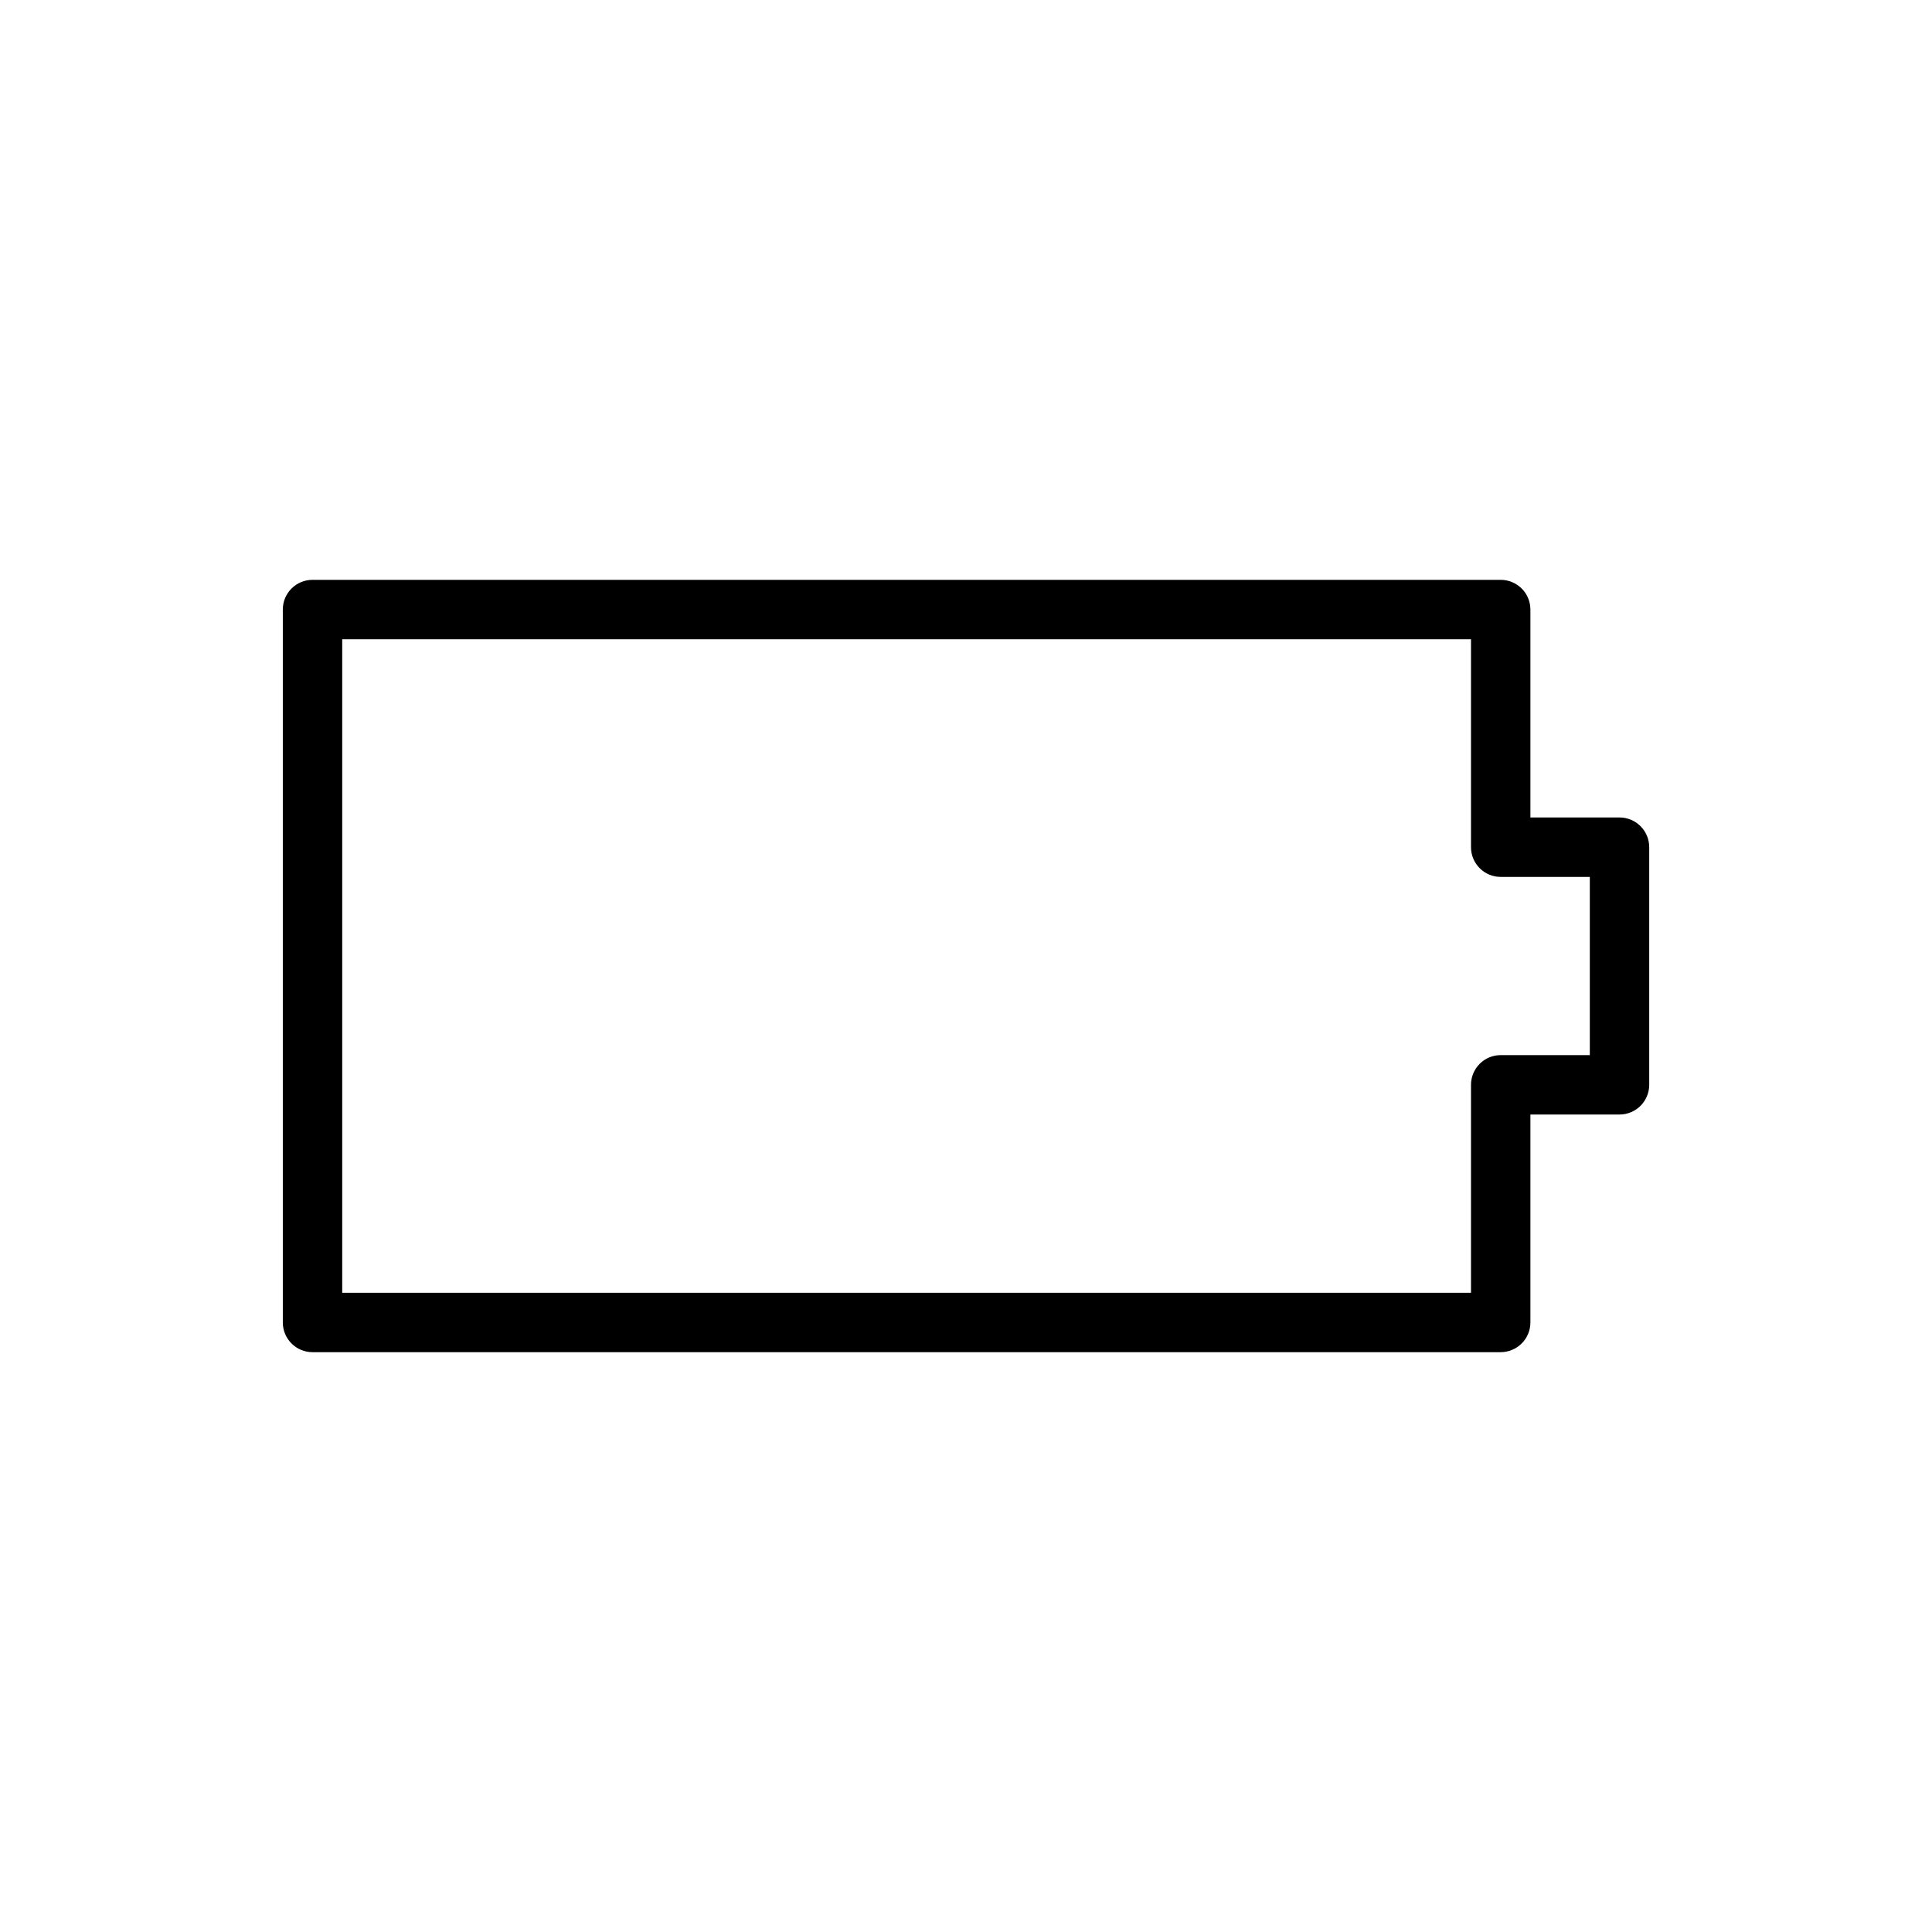
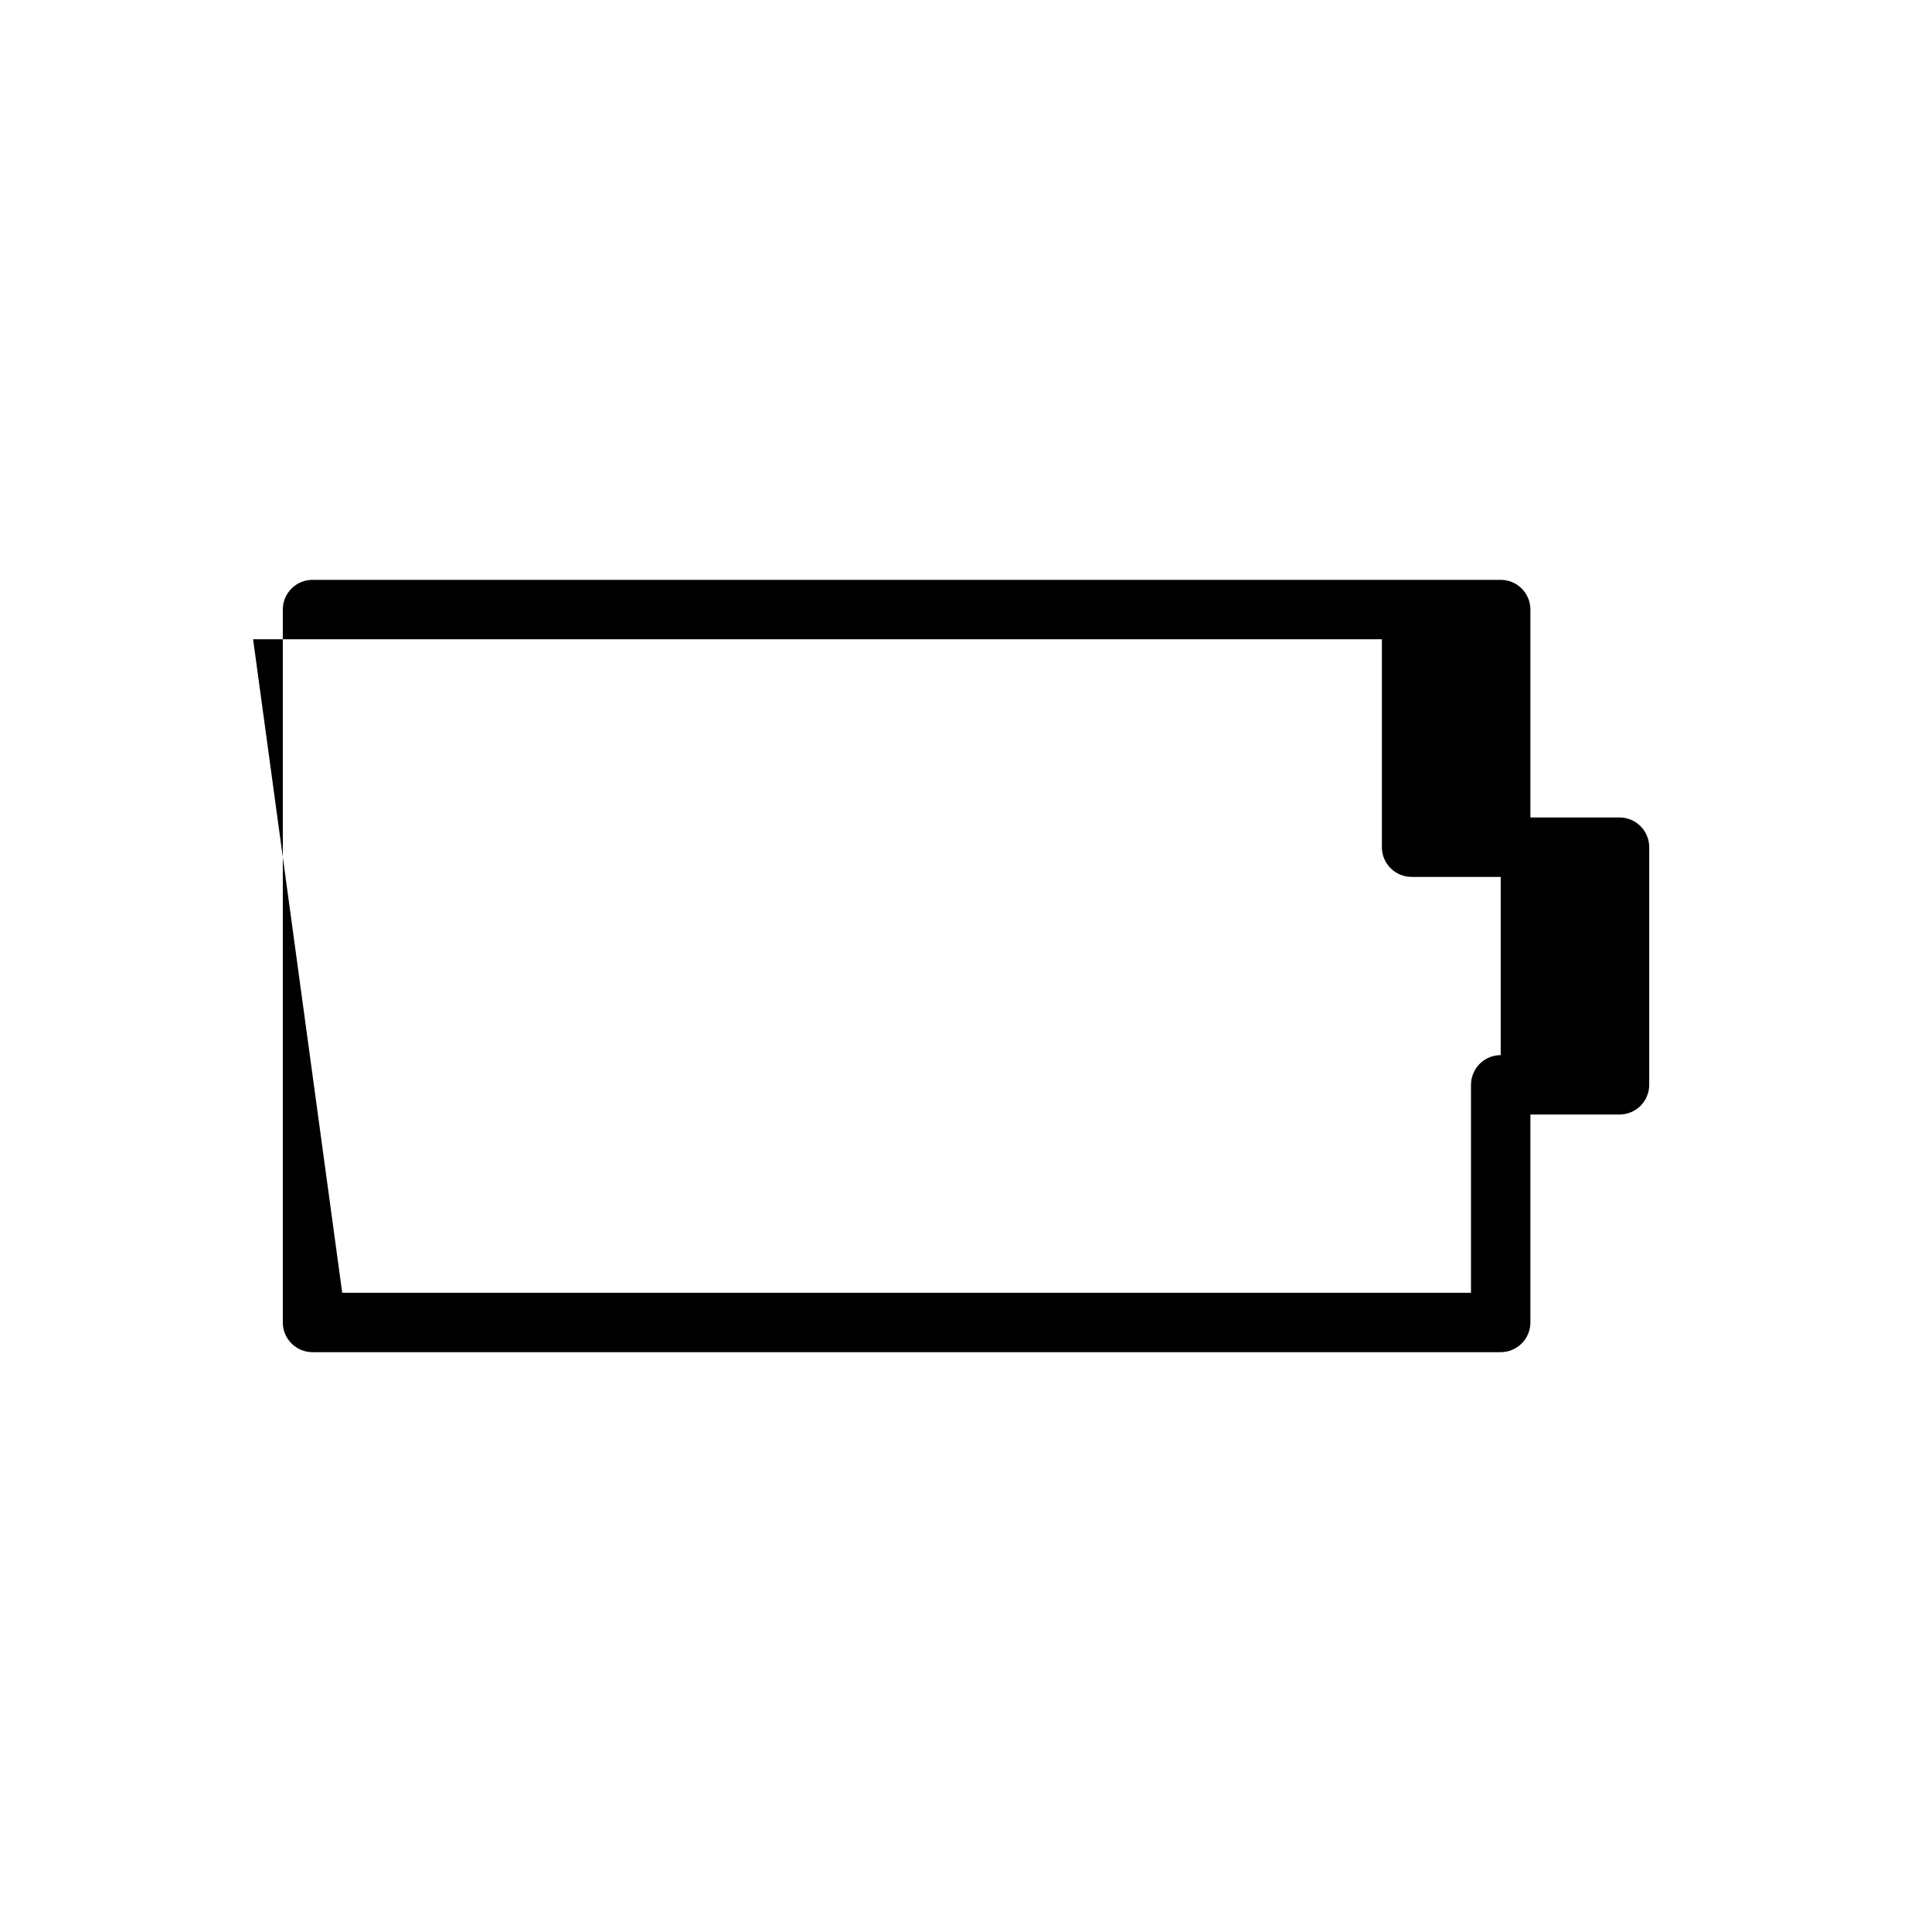
<svg xmlns="http://www.w3.org/2000/svg" fill="#000000" width="800px" height="800px" version="1.1" viewBox="144 144 512 512">
-   <path d="m541.7 502.34h-314.88c-4.348 0-7.871-3.527-7.871-7.875v-188.93c0-4.348 3.523-7.871 7.871-7.871h314.88c2.086 0 4.09 0.828 5.566 2.305 1.477 1.477 2.305 3.477 2.305 5.566v55.105l23.617-0.004c2.086 0 4.09 0.832 5.566 2.309 1.477 1.477 2.305 3.477 2.305 5.566v62.977c0 2.086-0.828 4.09-2.305 5.566-1.477 1.473-3.481 2.305-5.566 2.305h-23.617v55.102c0 2.09-0.828 4.094-2.305 5.566-1.477 1.477-3.481 2.309-5.566 2.309zm-307.01-15.742h299.14v-55.105c0-4.348 3.523-7.875 7.871-7.875h23.617v-47.23h-23.617c-4.348 0-7.871-3.523-7.871-7.871v-55.105h-299.14z" />
+   <path d="m541.7 502.34h-314.88c-4.348 0-7.871-3.527-7.871-7.875v-188.93c0-4.348 3.523-7.871 7.871-7.871h314.88c2.086 0 4.09 0.828 5.566 2.305 1.477 1.477 2.305 3.477 2.305 5.566v55.105l23.617-0.004c2.086 0 4.09 0.832 5.566 2.309 1.477 1.477 2.305 3.477 2.305 5.566v62.977c0 2.086-0.828 4.09-2.305 5.566-1.477 1.473-3.481 2.305-5.566 2.305h-23.617v55.102c0 2.09-0.828 4.094-2.305 5.566-1.477 1.477-3.481 2.309-5.566 2.309zm-307.01-15.742h299.14v-55.105c0-4.348 3.523-7.875 7.871-7.875v-47.23h-23.617c-4.348 0-7.871-3.523-7.871-7.871v-55.105h-299.14z" />
</svg>